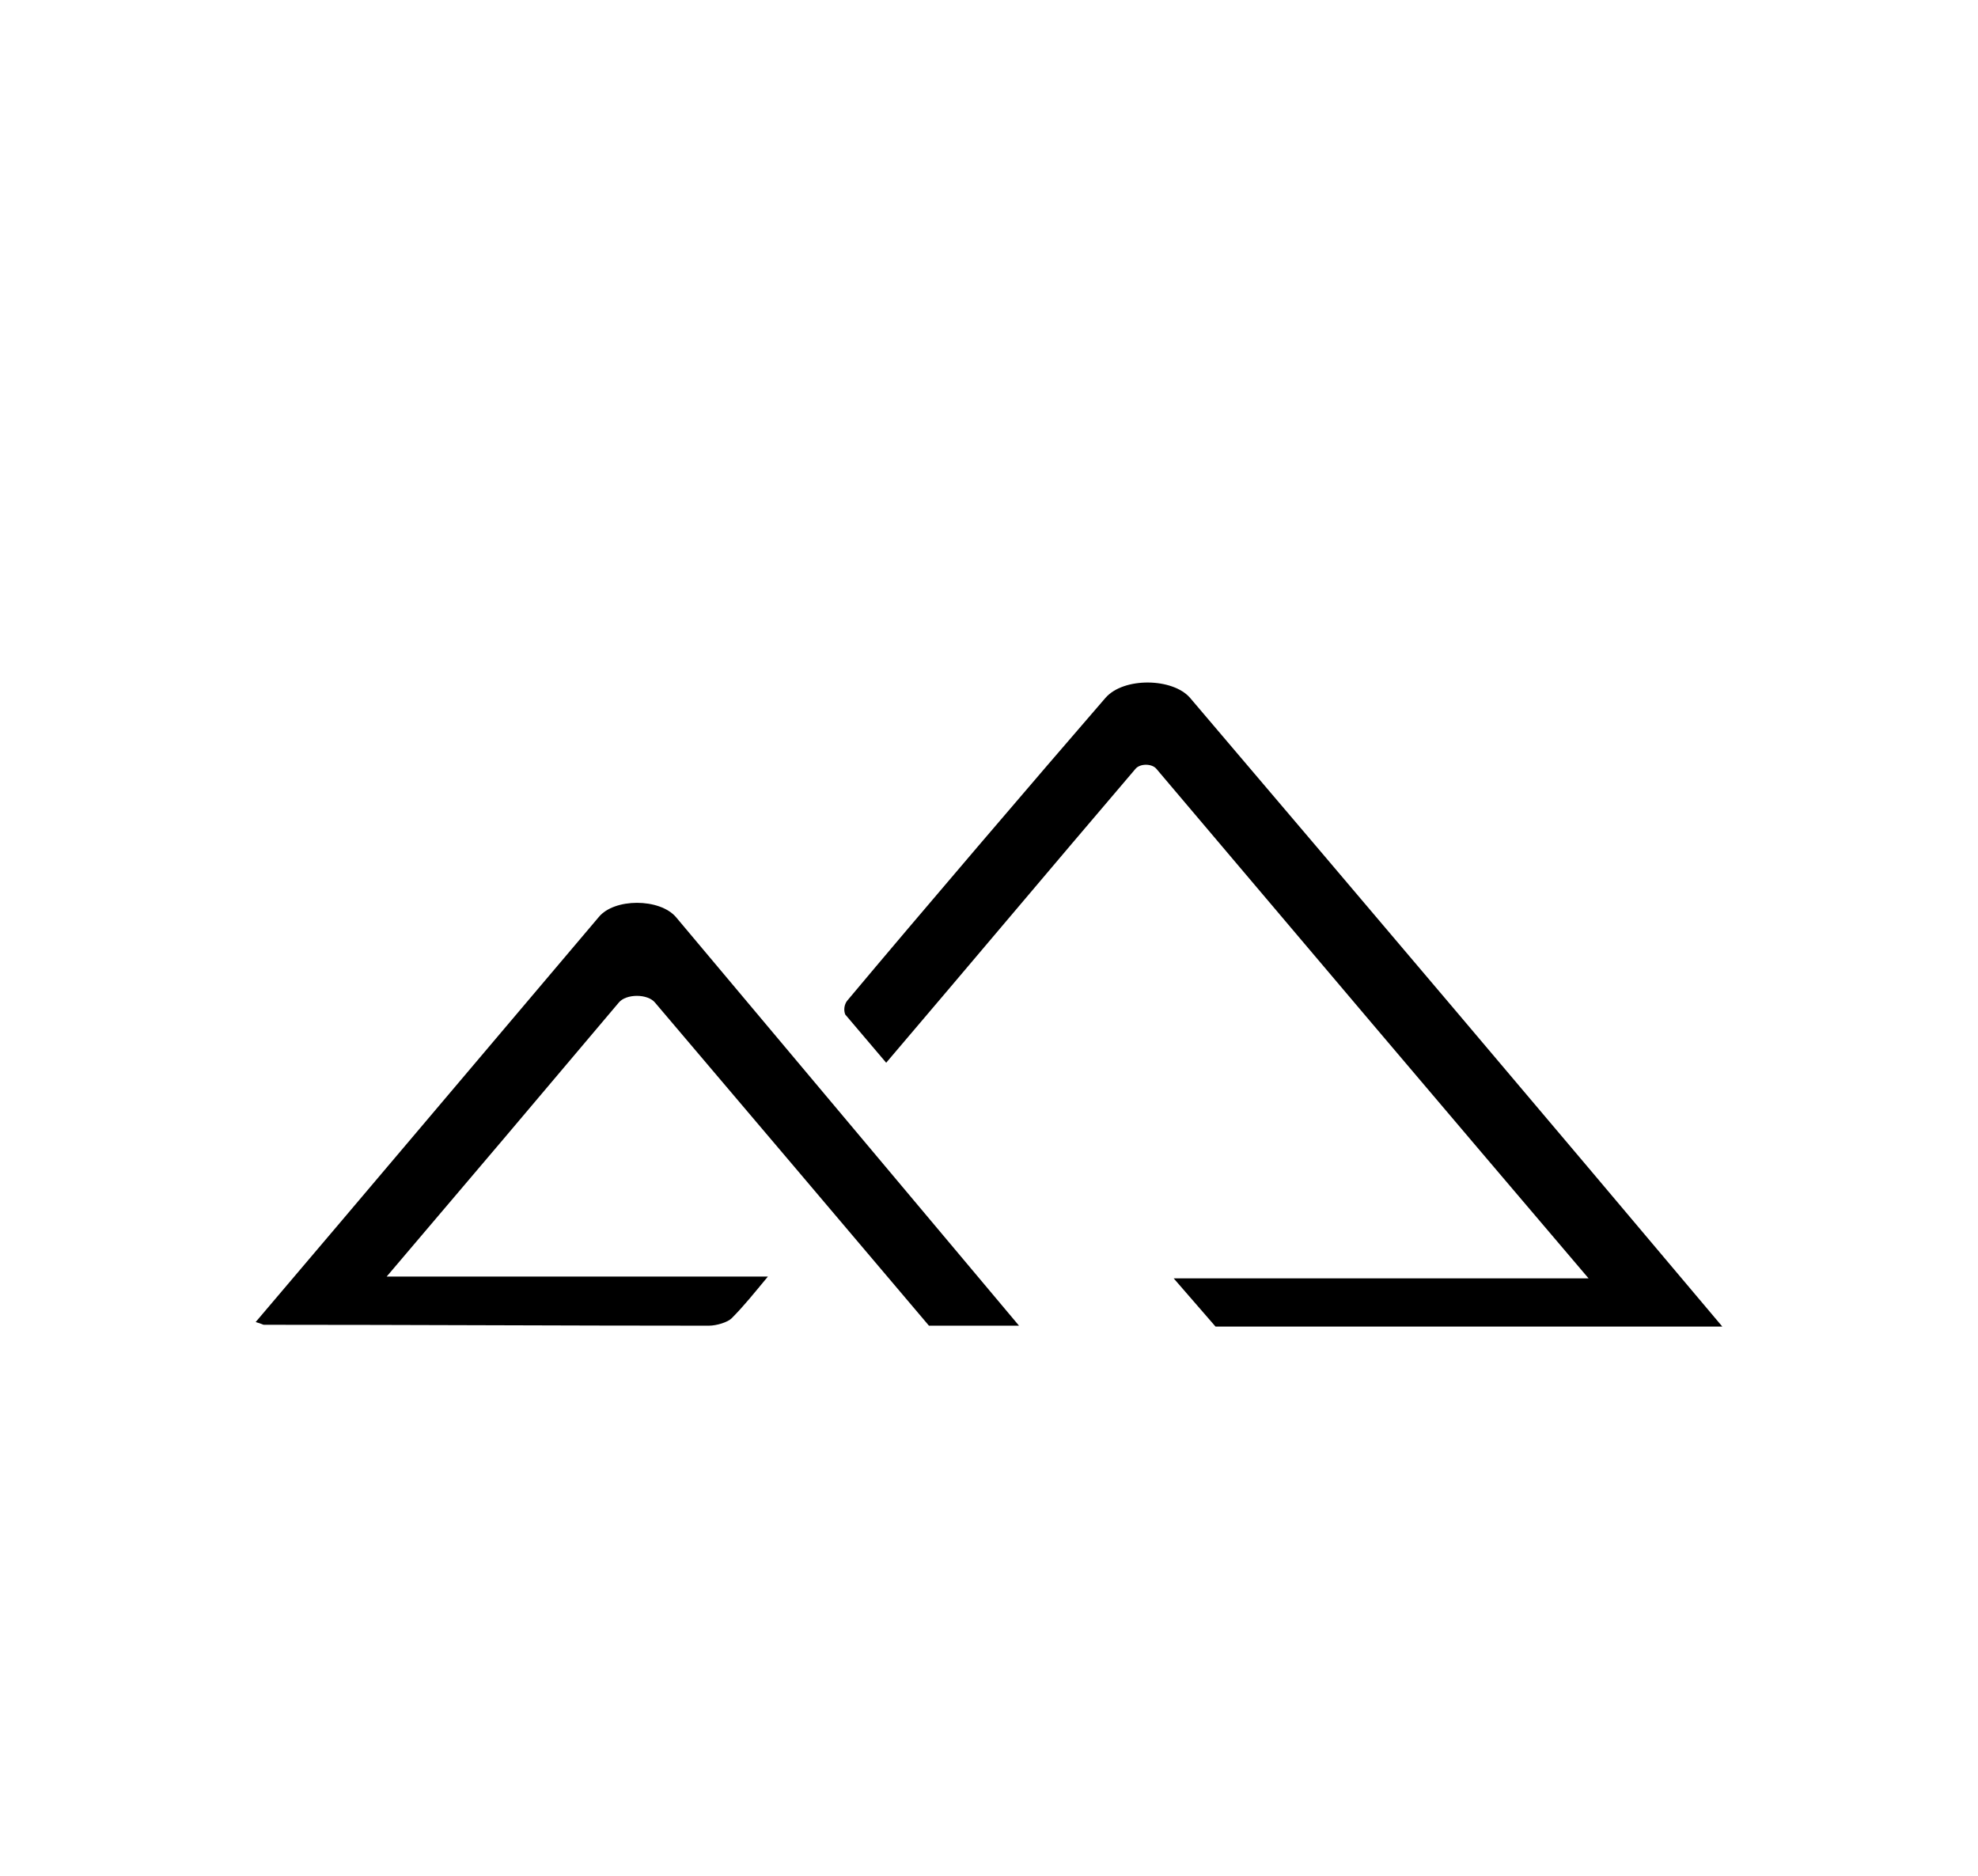
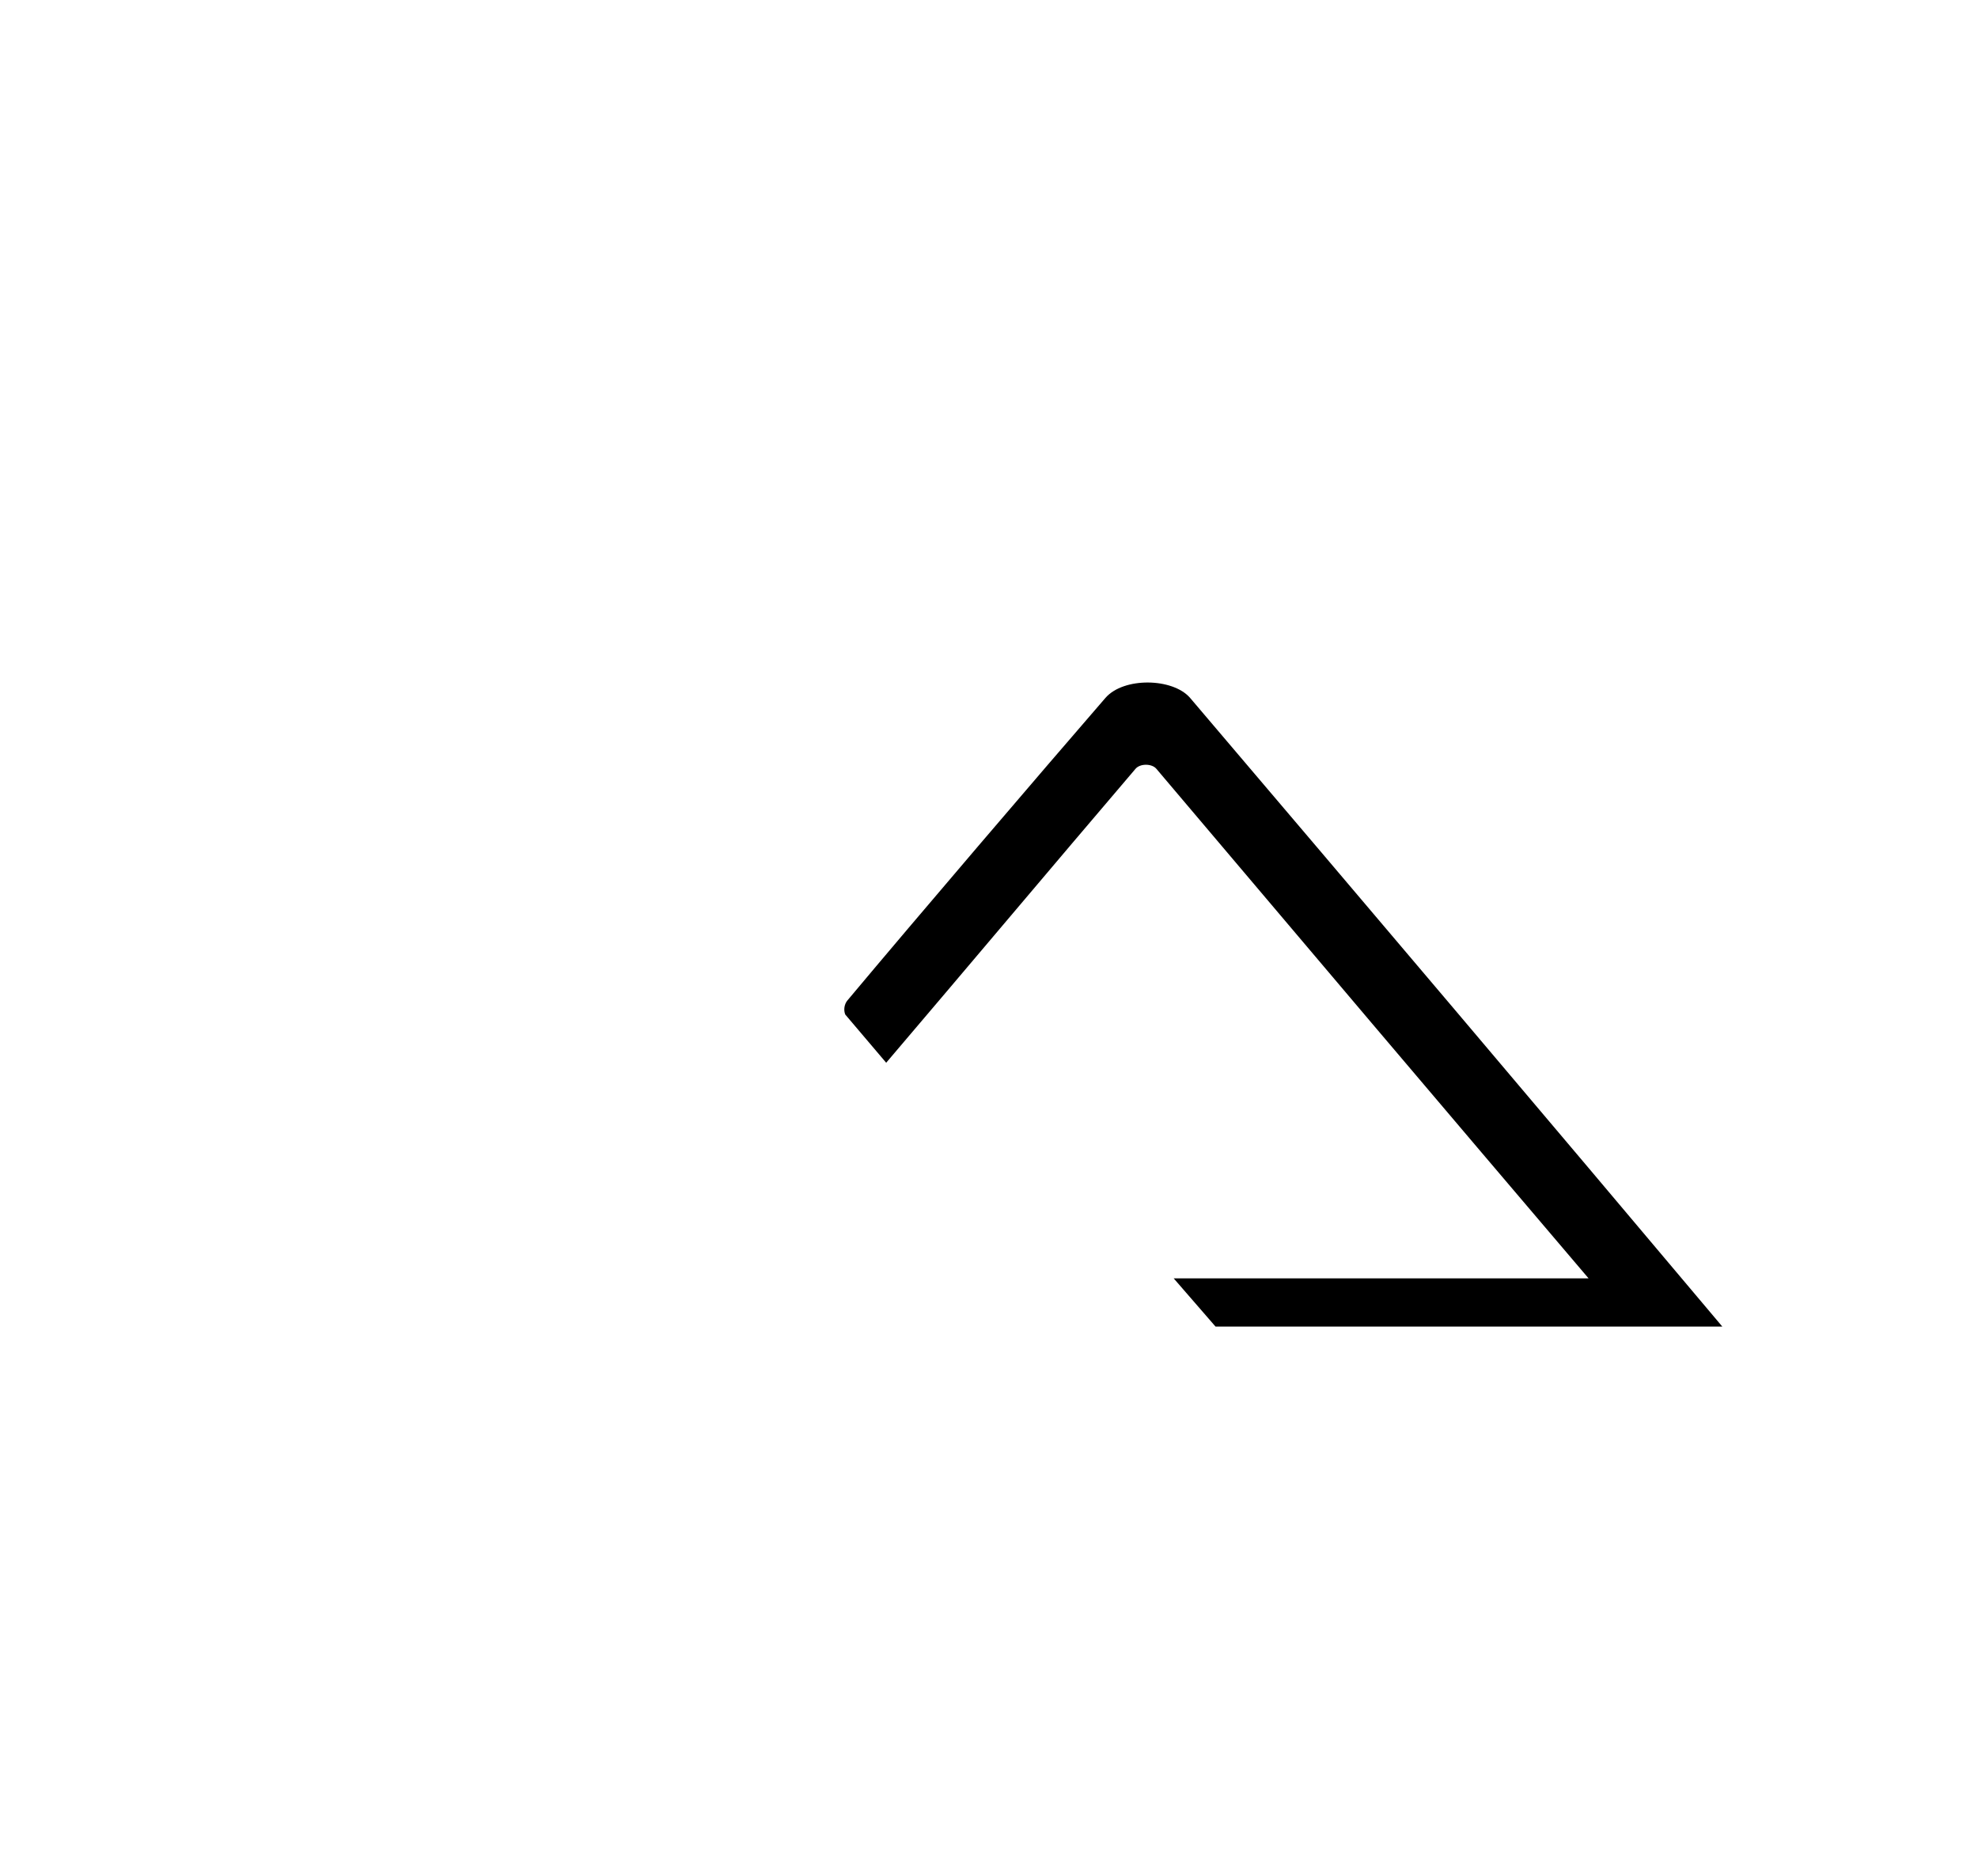
<svg xmlns="http://www.w3.org/2000/svg" version="1.1" id="Calque_1" x="0px" y="0px" viewBox="0 0 217.4 206.2" style="enable-background:new 0 0 217.4 206.2;" xml:space="preserve">
-   <path d="M74.3,100.8c-1.8-2.1-6.8-2.1-8.5,0c-12.8,15.1-25.2,29.8-37.7,44.5c0.7,0.2,0.8,0.3,0.9,0.3c16.3,0,32.6,0.1,48.9,0.1  c0.9,0,2.1-0.4,2.5-0.8c1.4-1.4,2.5-2.8,4-4.6H42.5c8.6-10.1,16.9-19.9,25.5-30.1c0.8-1,3.2-1,4,0c10.2,12,20.1,23.7,30.1,35.5h9.9" />
  <path d="M130.8,76.7c-1.9-2.2-7.3-2.3-9.3,0c-7.1,8.2-20.7,24.1-28.4,33.3c-0.3,0.4-0.4,1-0.2,1.5l4.5,5.3  c9.2-10.8,18.1-21.4,27.4-32.3c0.5-0.6,1.8-0.6,2.3,0c15.9,18.8,31.5,37.2,47.5,56H129l4.6,5.3c0.4,0,37,0,50.3,0c1.5,0,3,0,5.4,0  C169.6,122.4,150.2,99.5,130.8,76.7z" />
</svg>